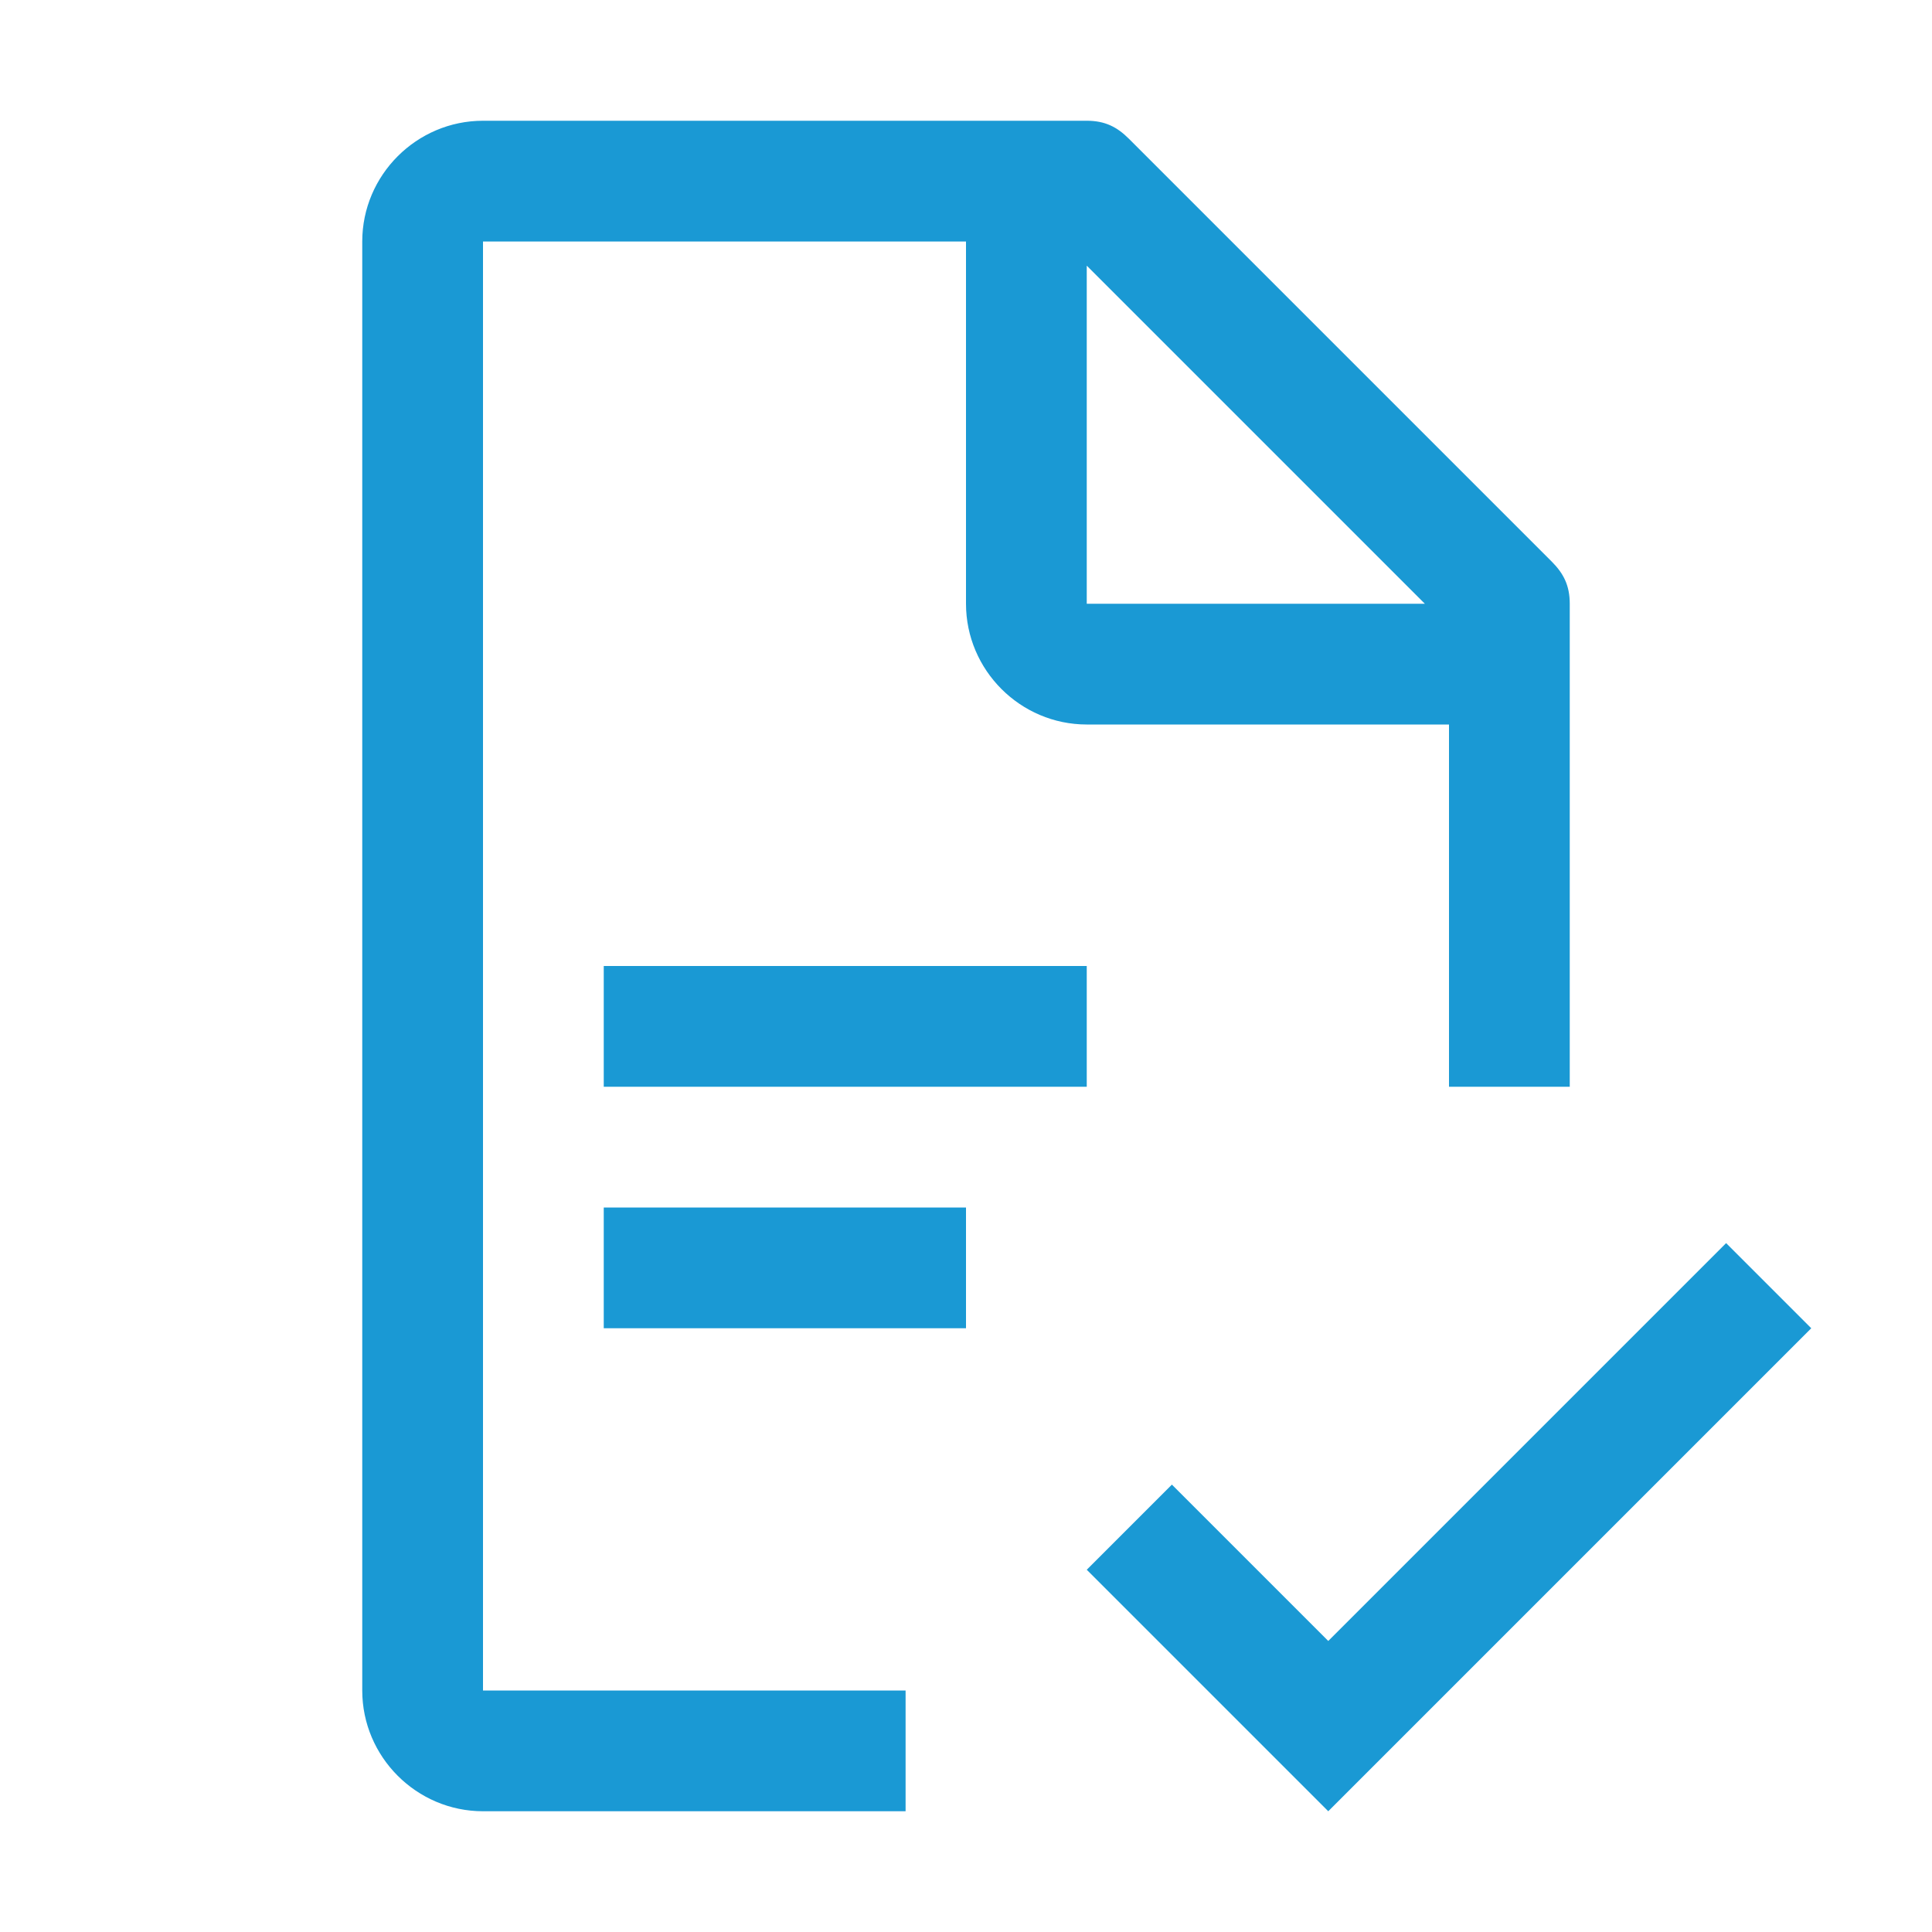
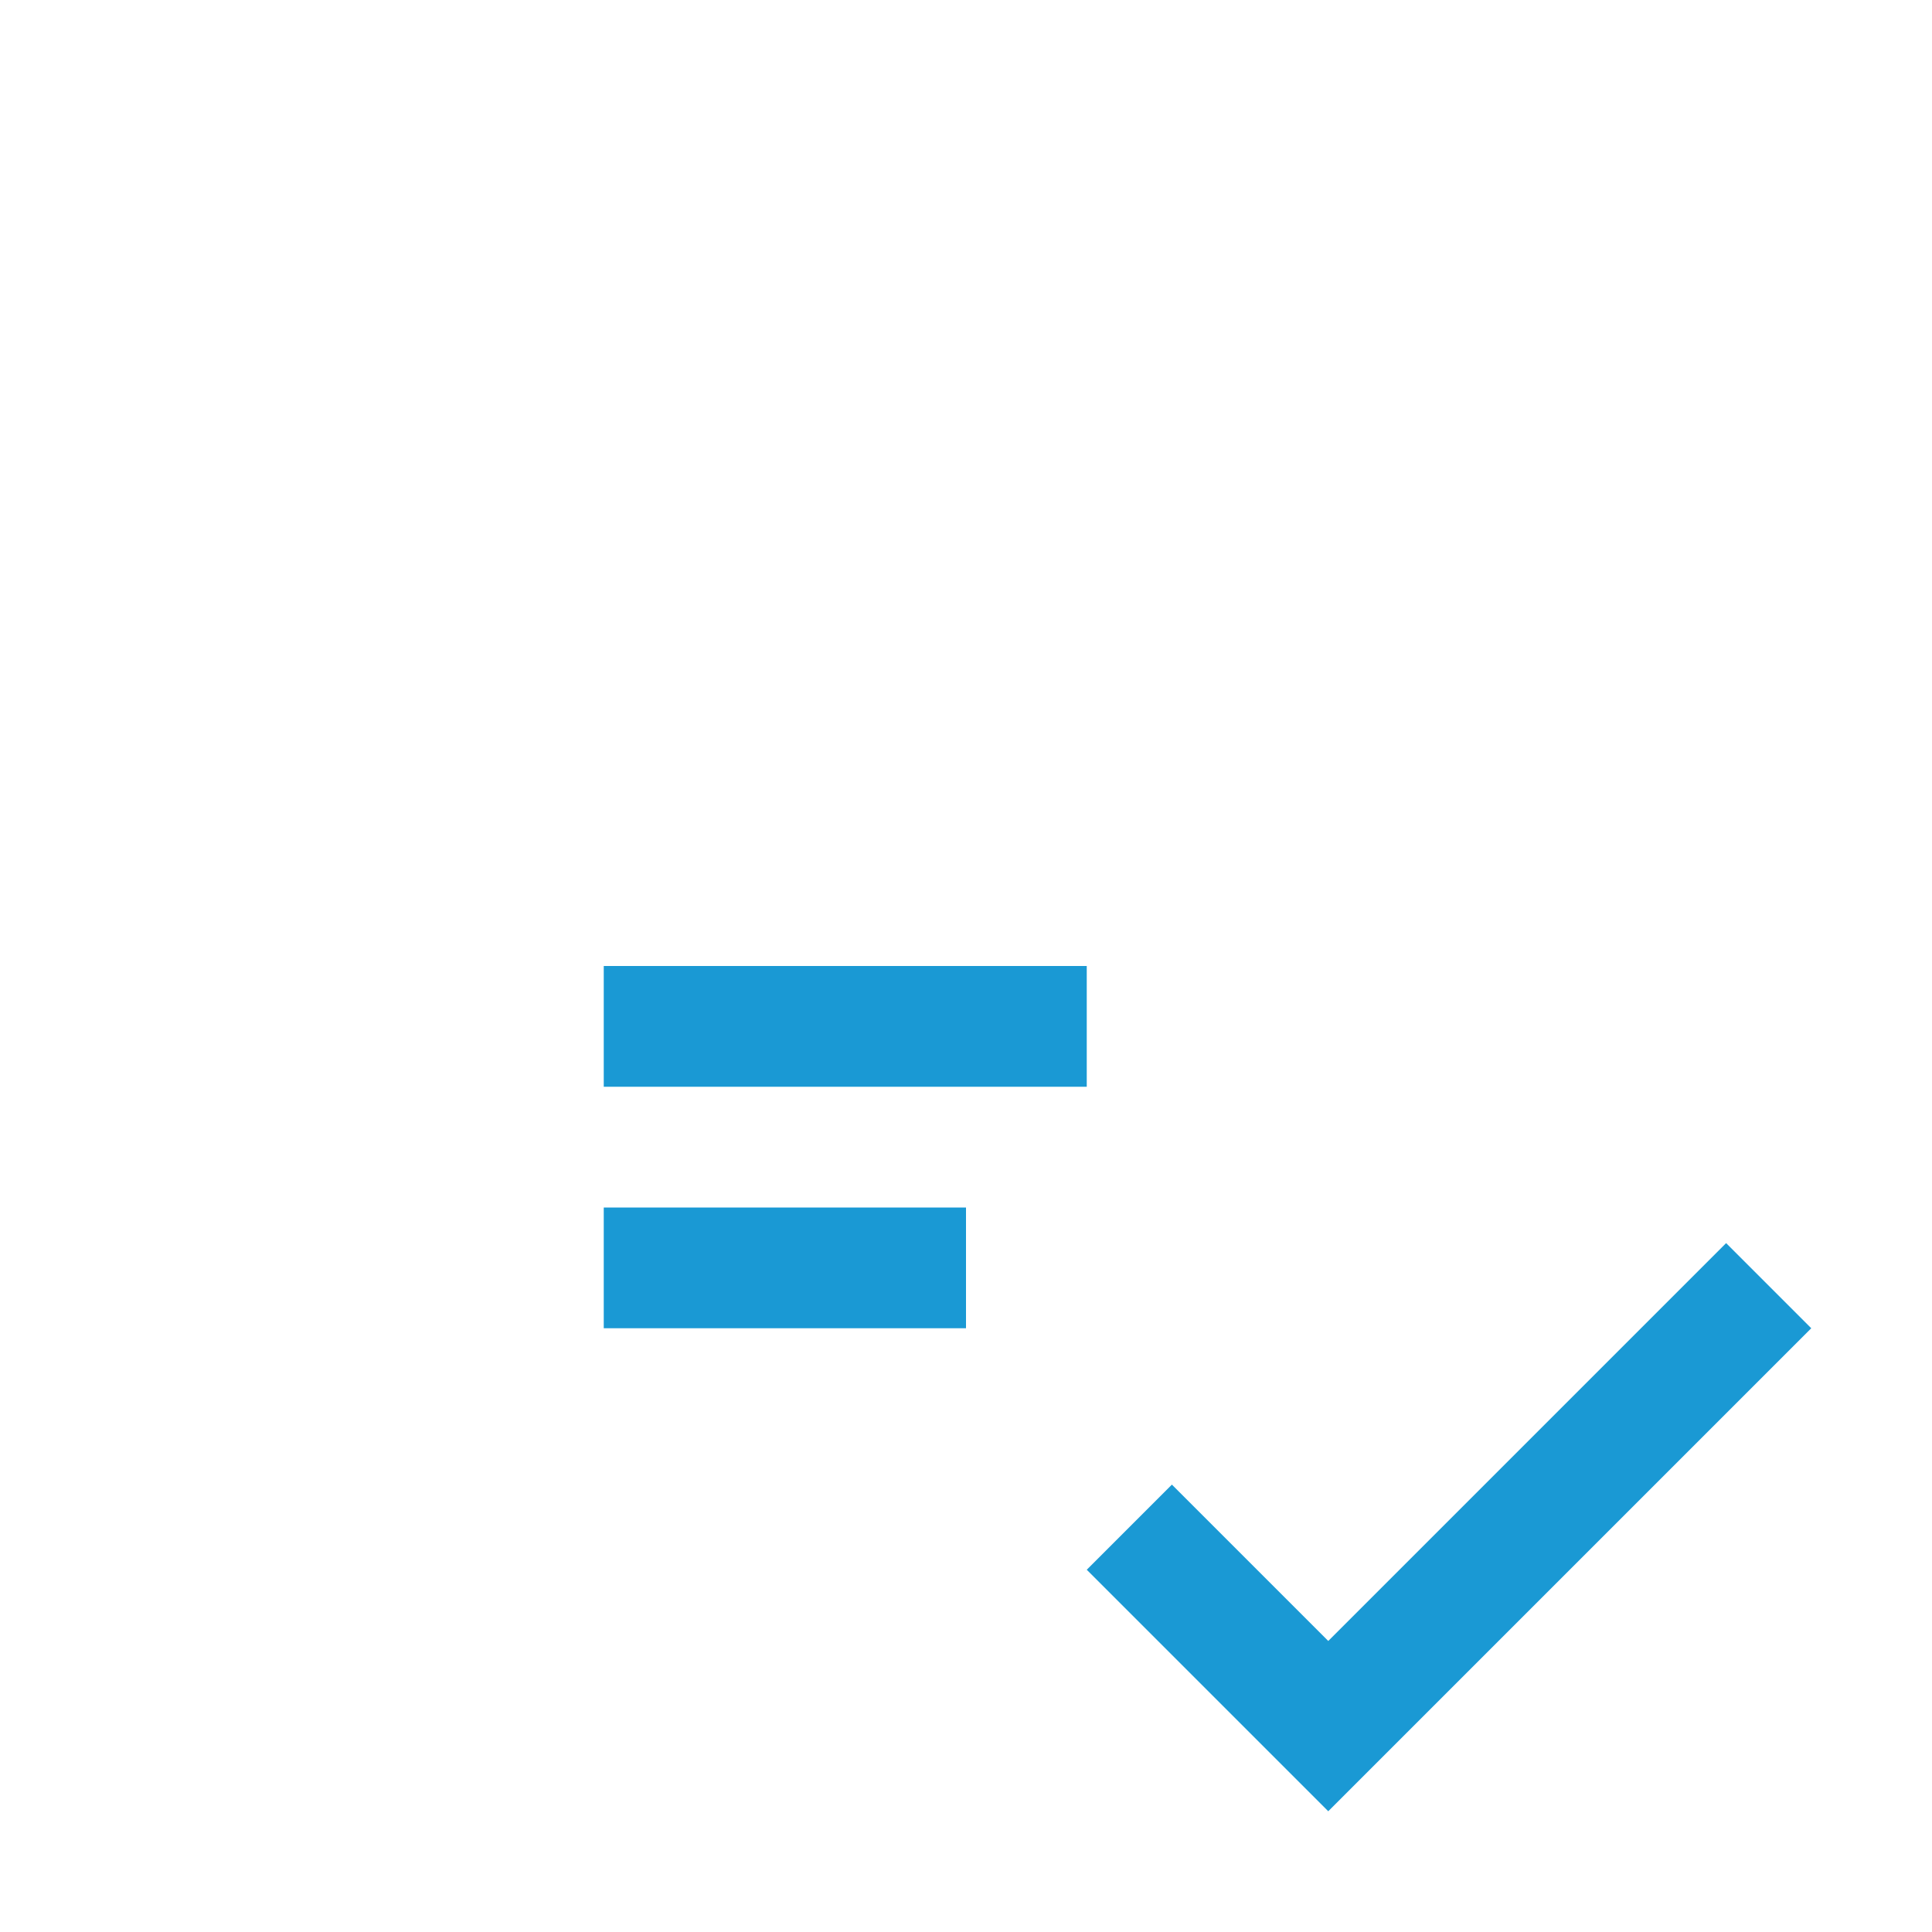
<svg xmlns="http://www.w3.org/2000/svg" width="30" height="30" viewBox="0 0 30 30" fill="none">
  <path d="M26.803 19.303L20.625 25.481L18.197 23.053L16.875 24.375L20.625 28.125L28.125 20.625L26.803 19.303ZM9.375 18.75H15V20.625H9.375V18.75ZM9.375 15H16.875V16.875H9.375V15Z" fill="#1A99D4" />
-   <path d="M7.5 3.75H15V9.375C15 10.406 15.844 11.25 16.875 11.25H22.5V16.875H24.375V9.375C24.375 9.094 24.281 8.906 24.094 8.719L17.531 2.156C17.344 1.969 17.156 1.875 16.875 1.875H7.5C6.469 1.875 5.625 2.719 5.625 3.75V26.25C5.625 27.281 6.469 28.125 7.5 28.125H14.062V26.25H7.5V3.75ZM16.875 4.125L22.125 9.375H16.875V4.125Z" fill="#1A99D4" />
</svg>